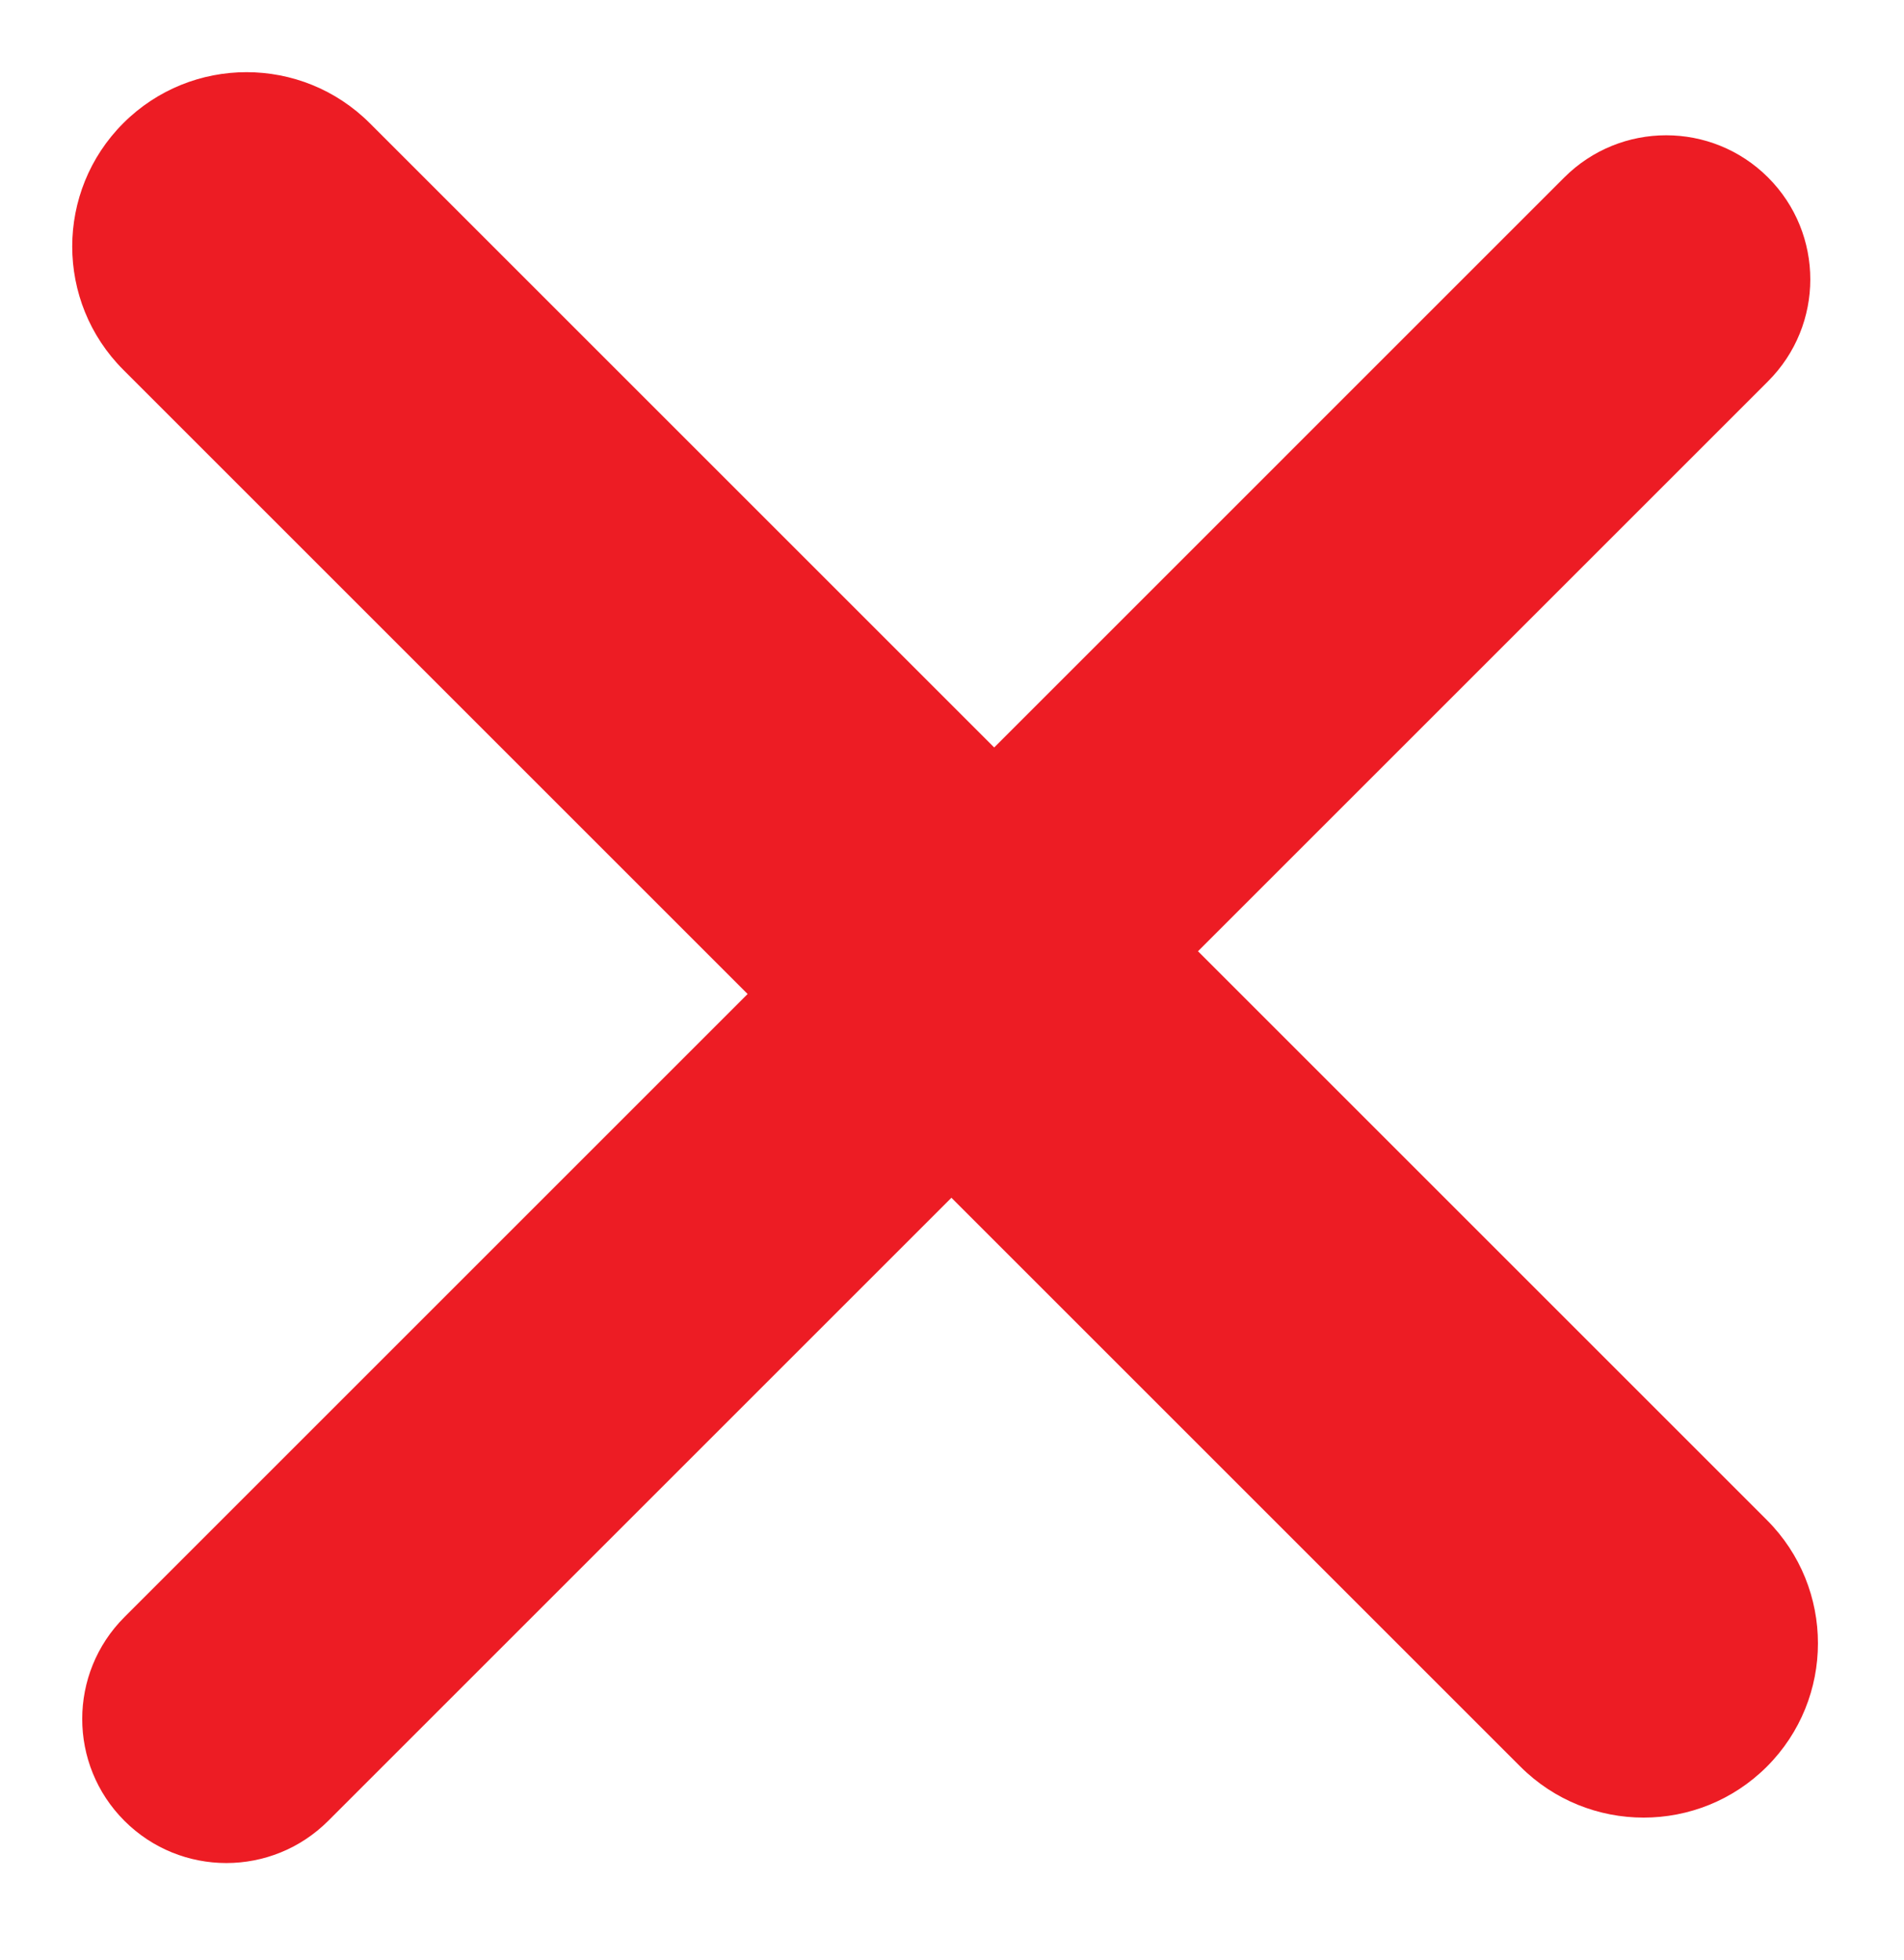
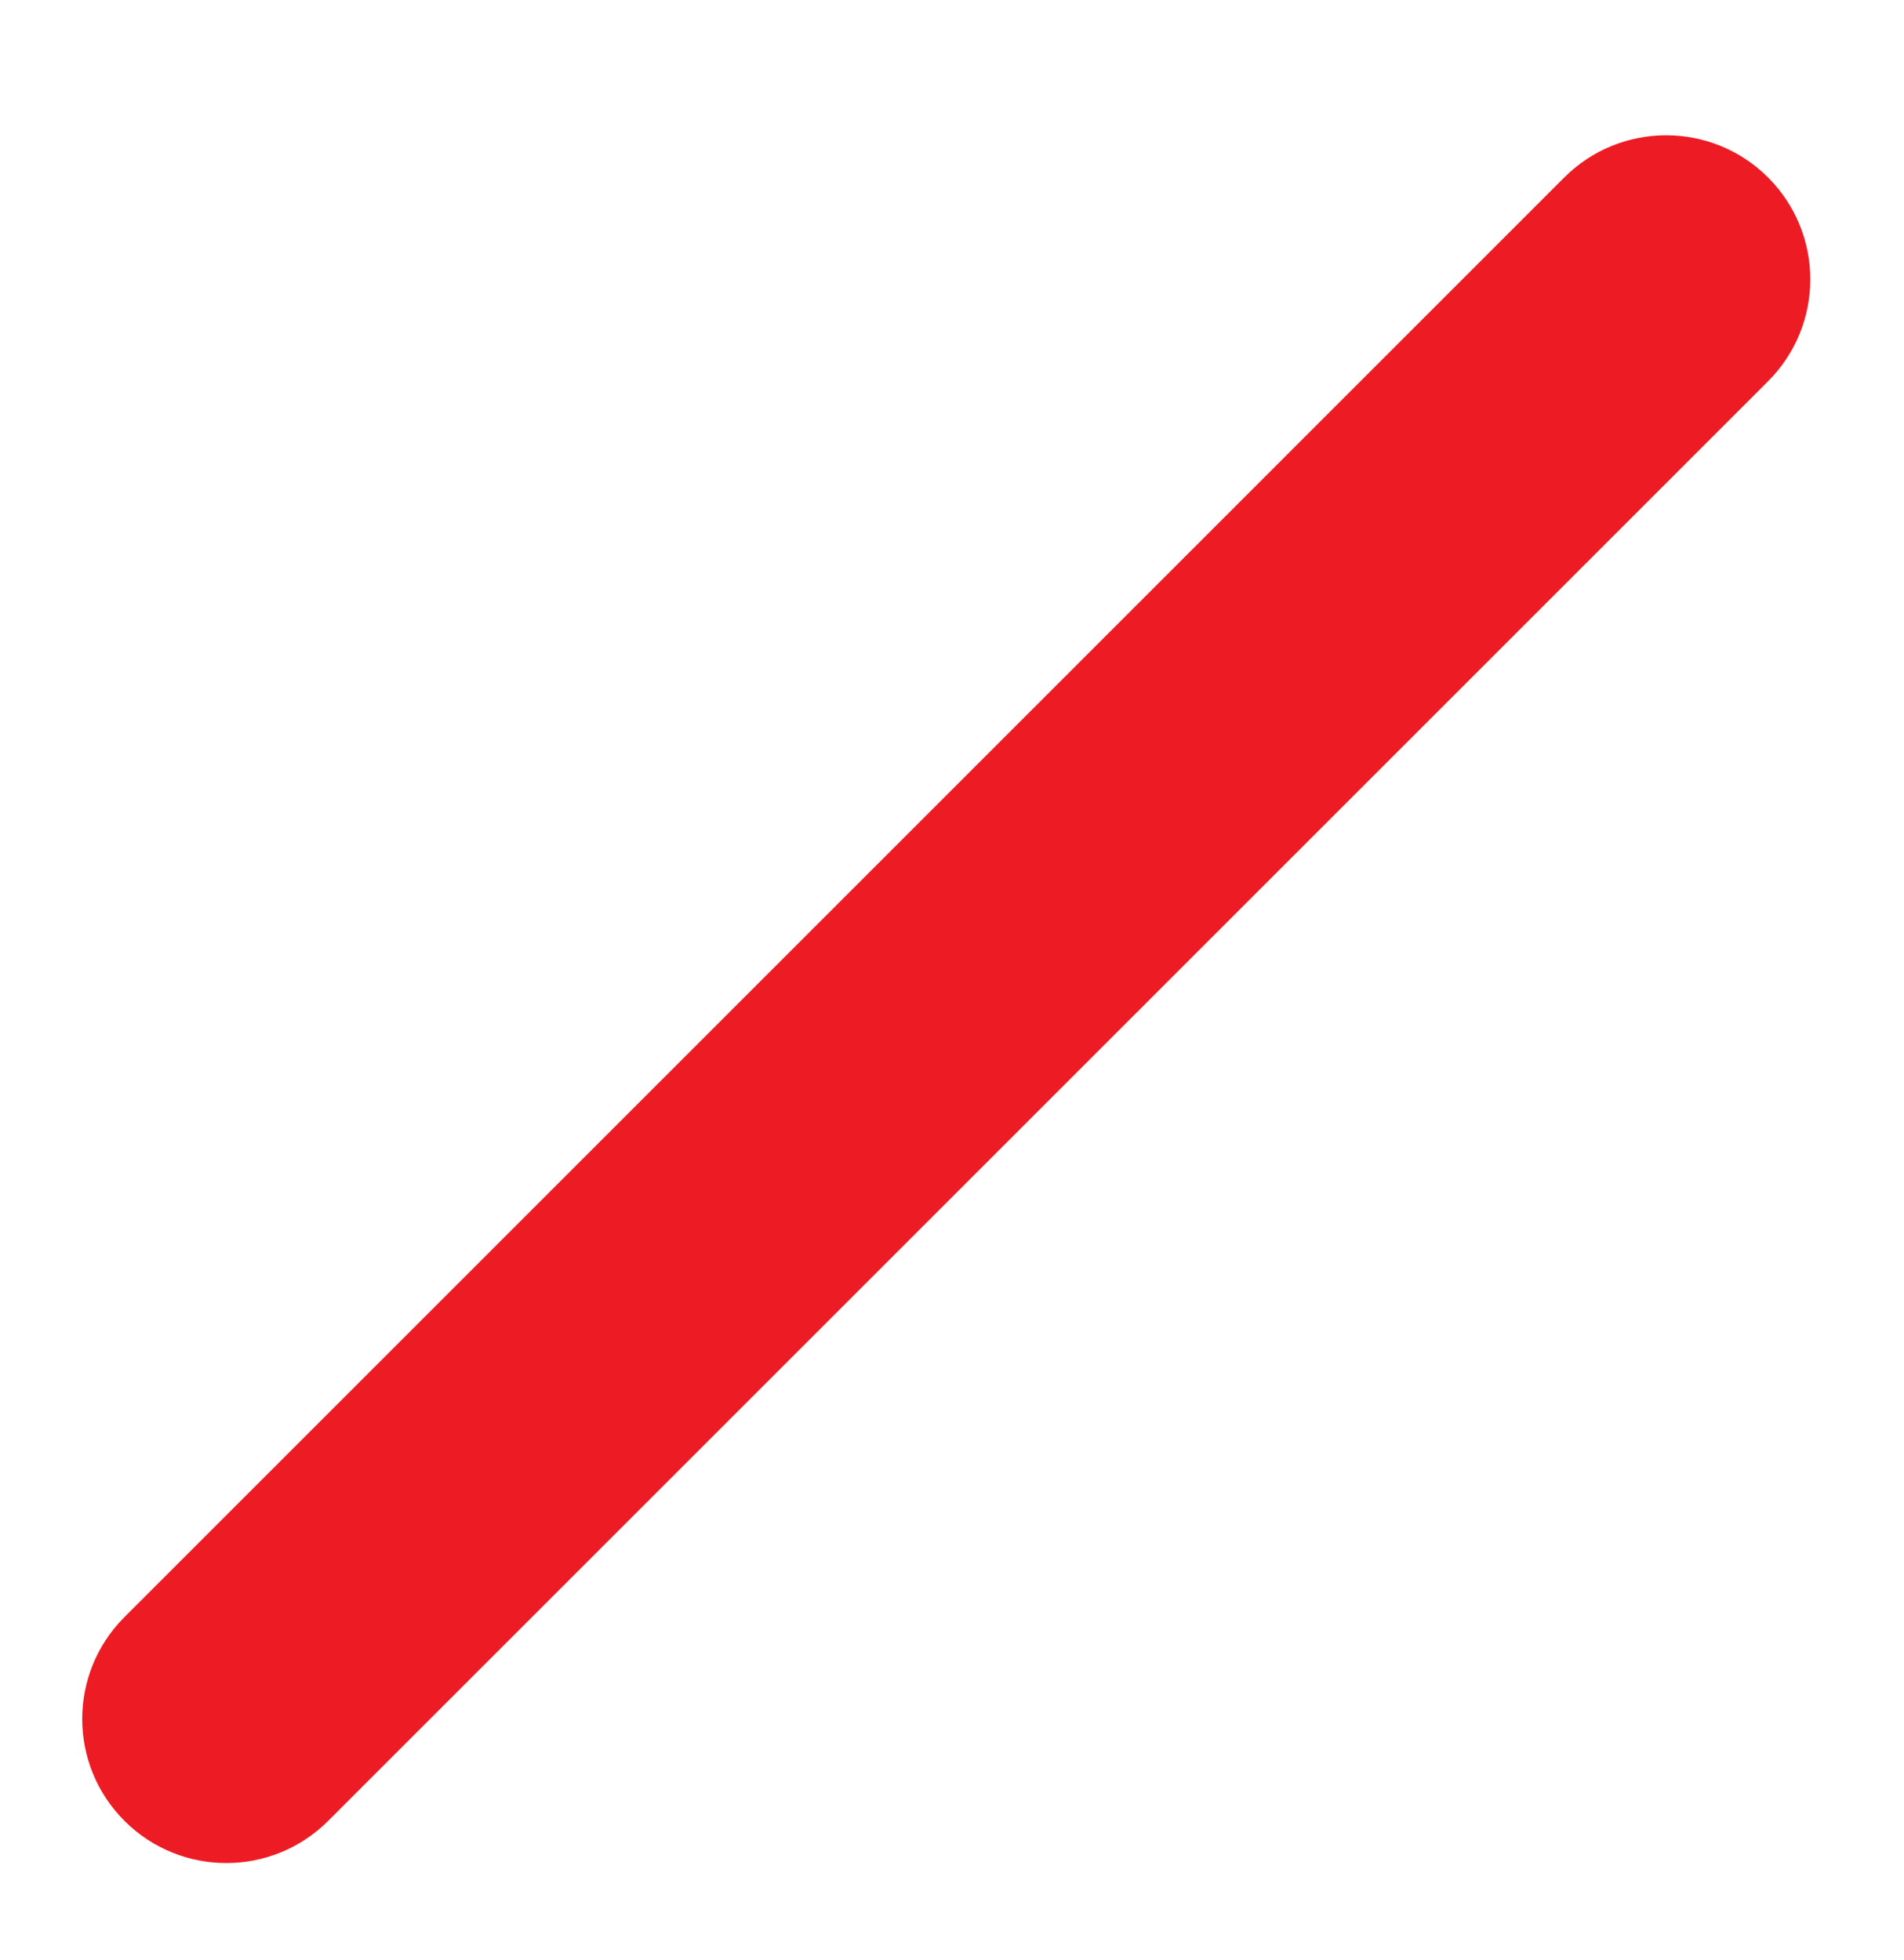
<svg xmlns="http://www.w3.org/2000/svg" width="34" height="35" viewBox="0 0 34 35" fill="none">
-   <path d="M2.201 6.604L27.149 31.552C28.365 32.767 30.336 32.767 31.552 31.552C32.767 30.336 32.767 28.365 31.552 27.149L6.604 2.201C5.388 0.985 3.417 0.985 2.201 2.201C0.986 3.417 0.986 5.388 2.201 6.604Z" fill="#ED1C24" />
  <path d="M5.861 32.521L31.573 6.809C32.578 5.804 32.578 4.175 31.573 3.17C30.568 2.165 28.938 2.165 27.933 3.17L2.222 28.882C1.217 29.887 1.217 31.516 2.222 32.521C3.227 33.526 4.856 33.526 5.861 32.521Z" fill="#ED1C24" />
</svg>